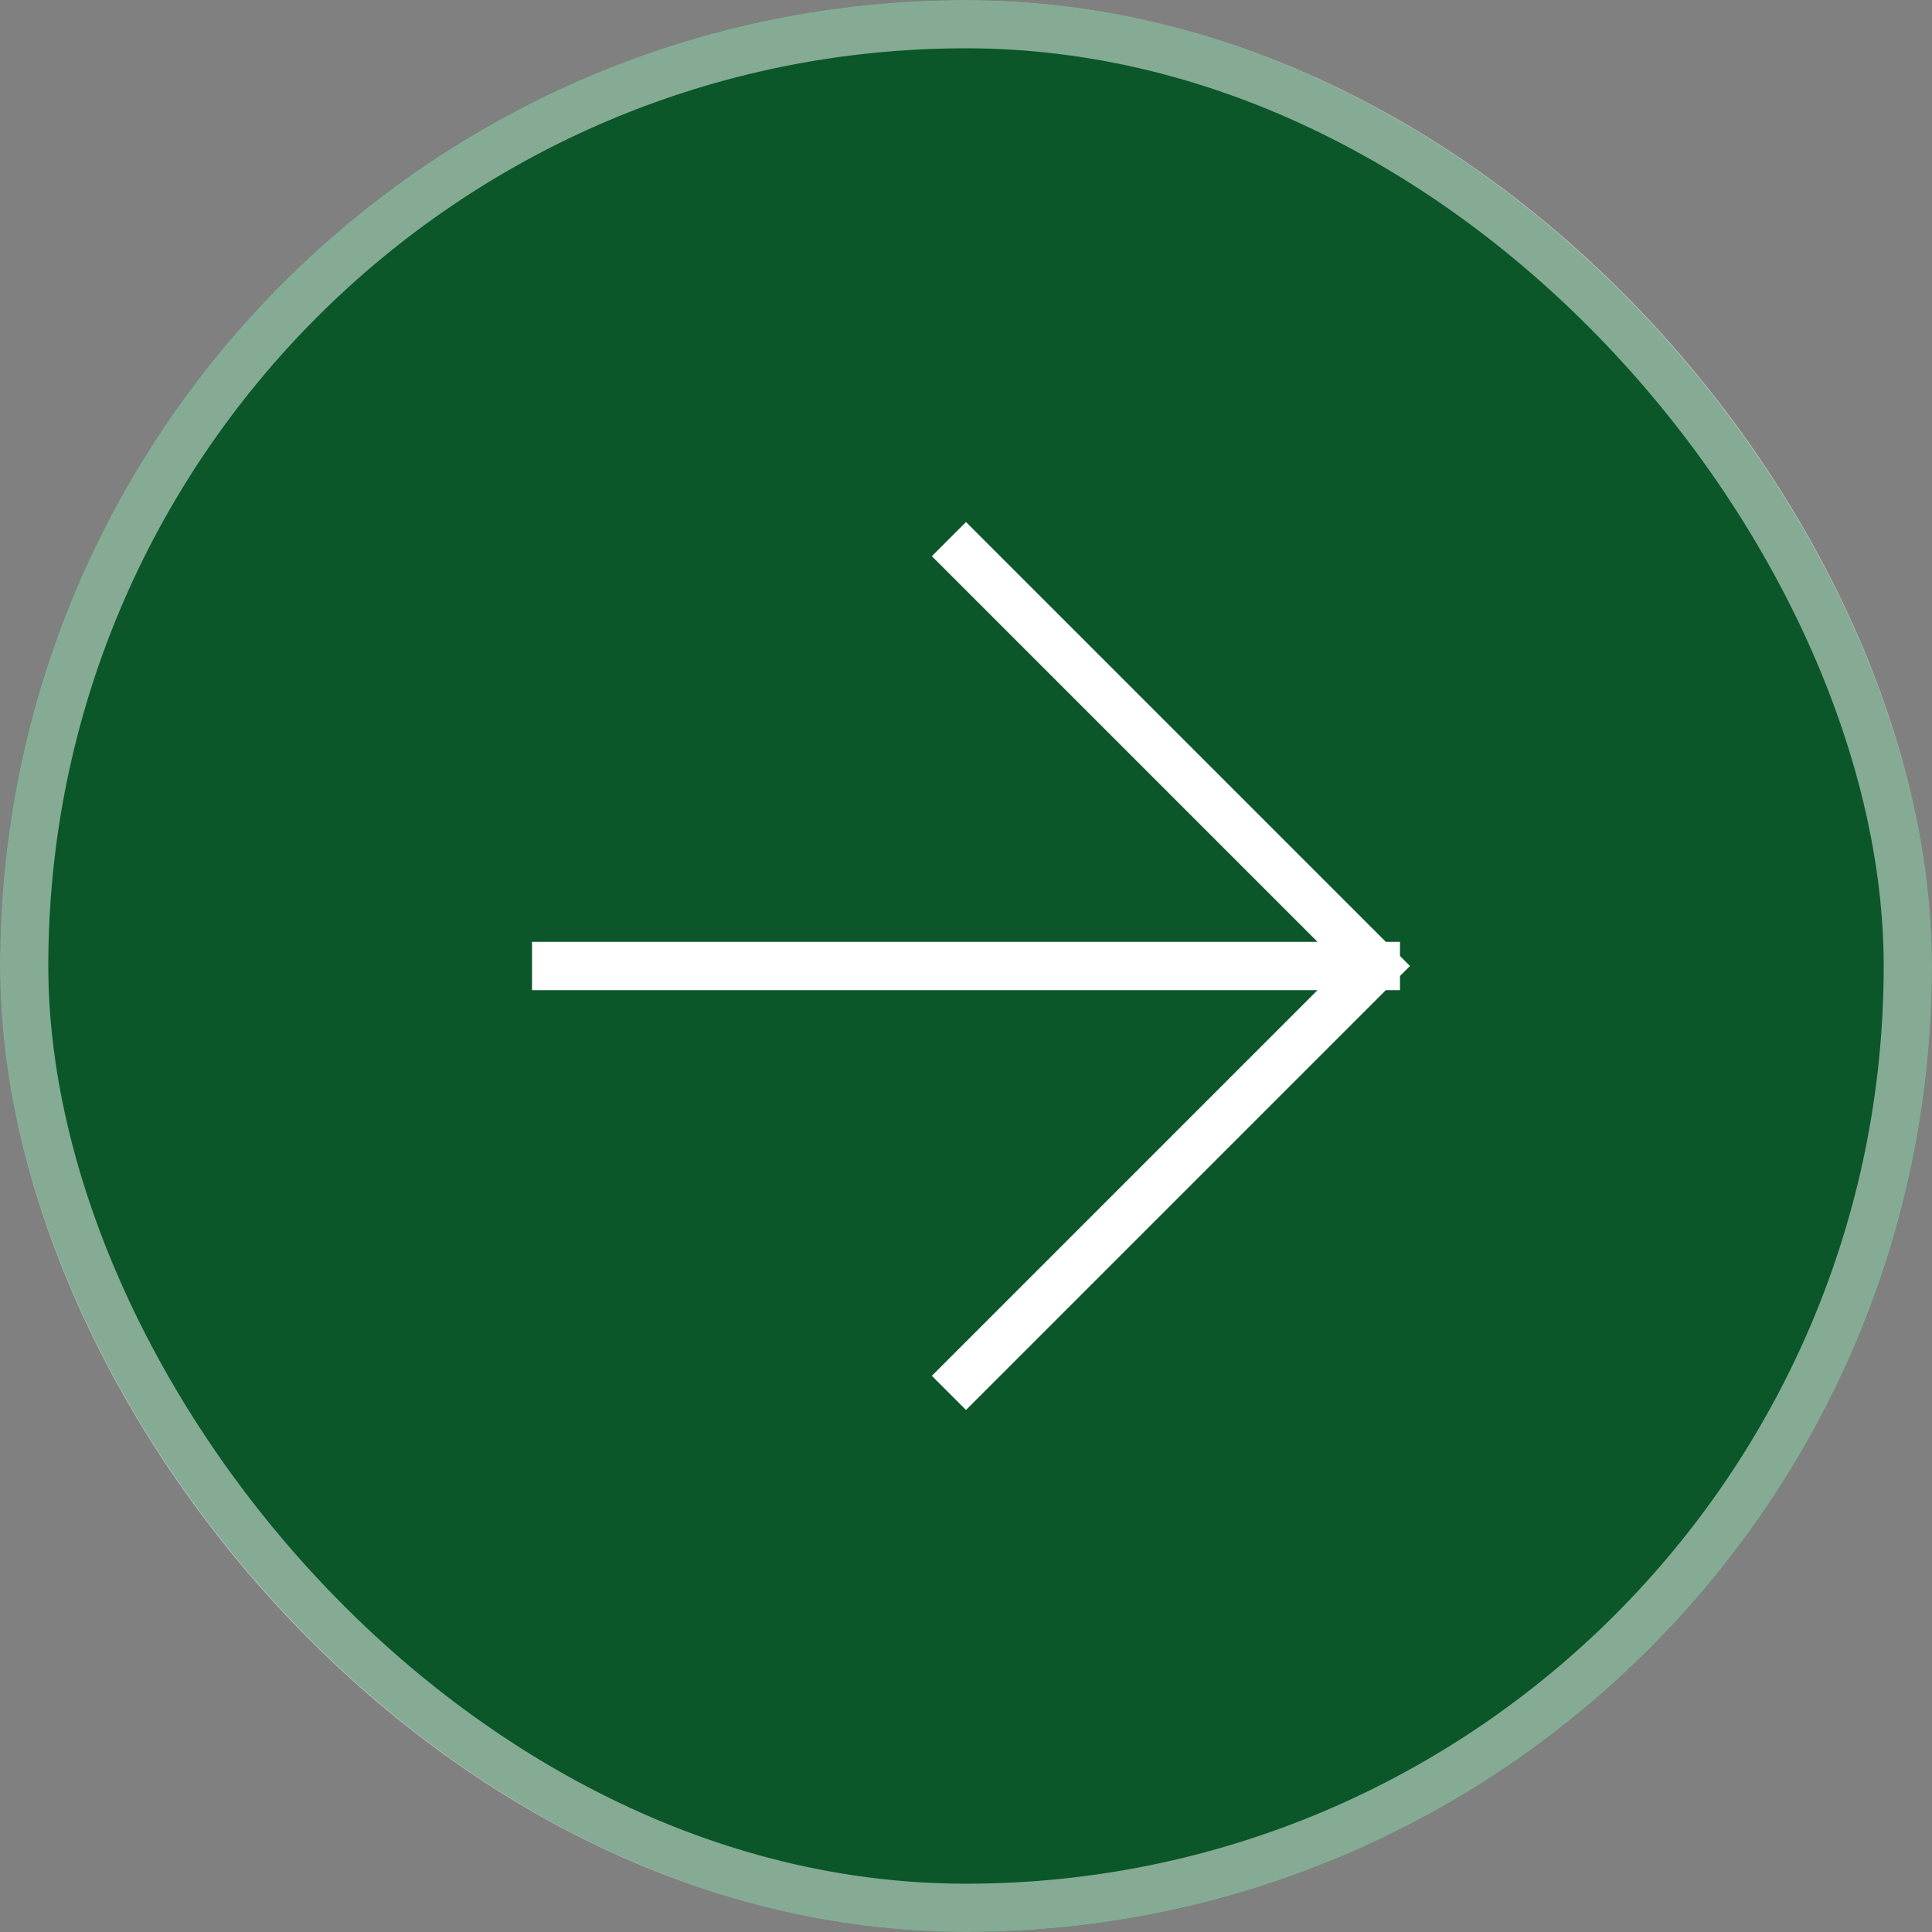
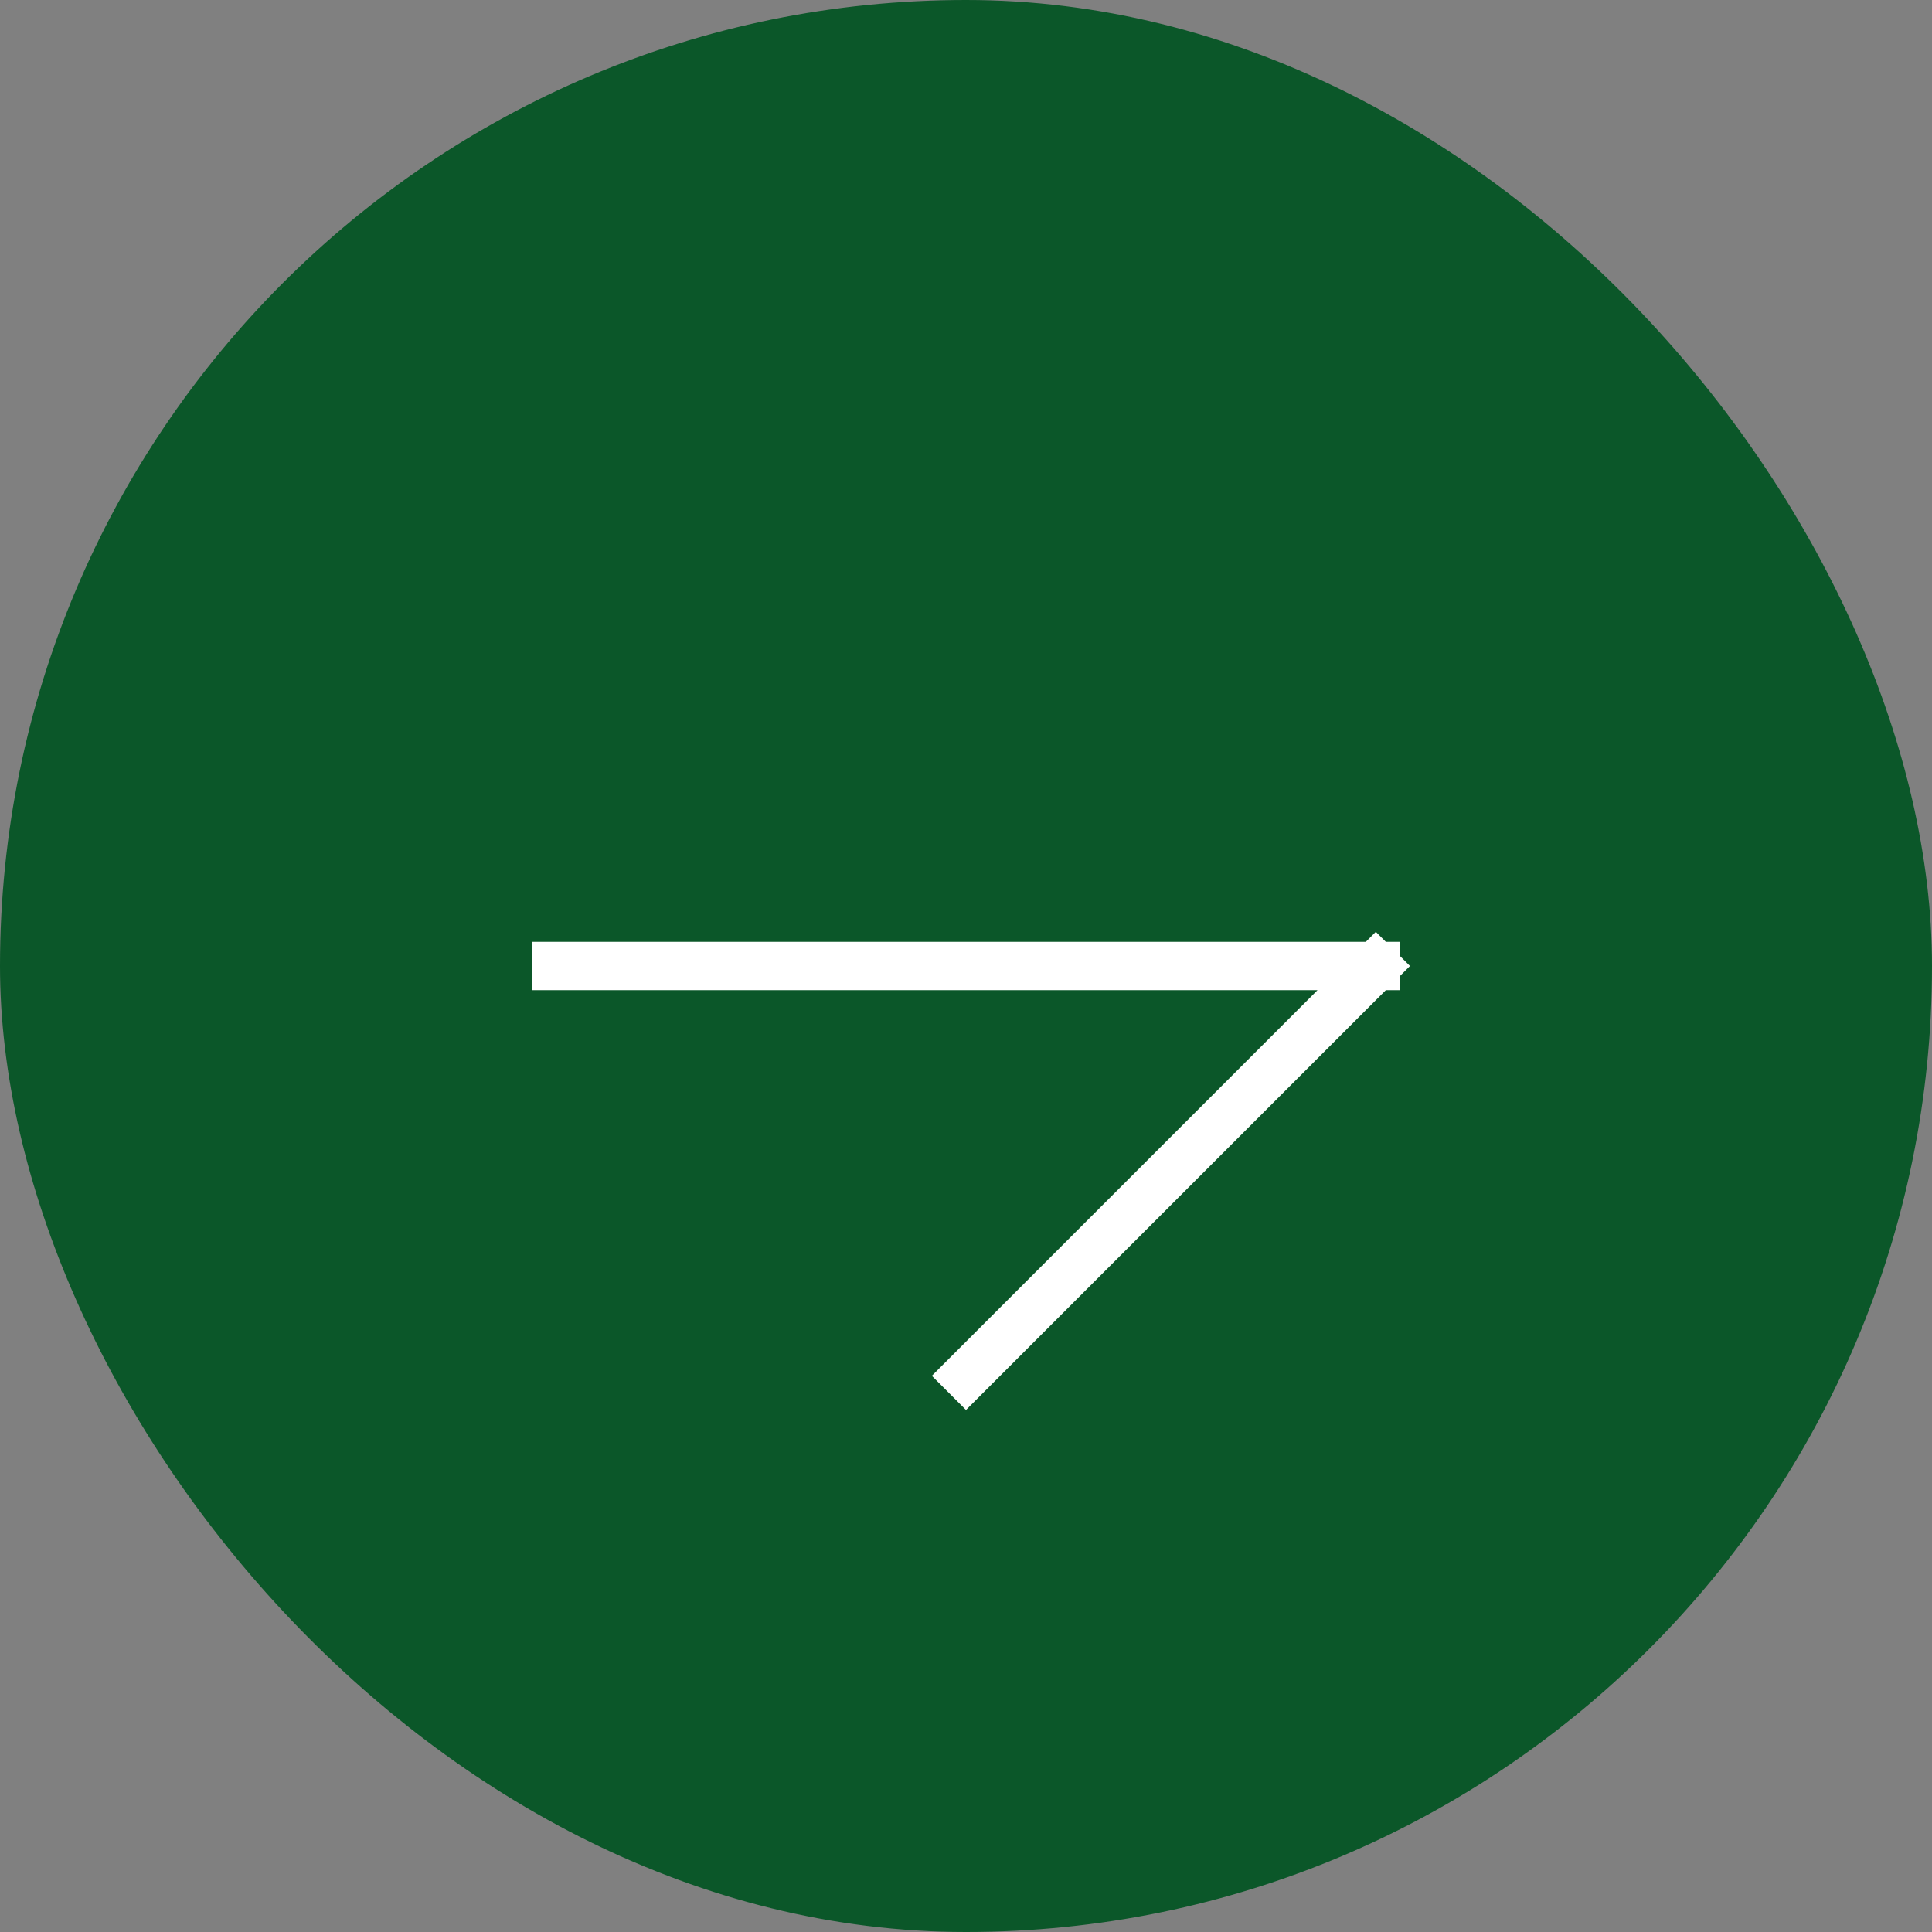
<svg xmlns="http://www.w3.org/2000/svg" width="40" height="40" viewBox="0 0 40 40" fill="none">
  <rect x="0" y="0" width="40" height="40" fill="#808080" stroke="none" />
  <rect width="40" height="40" rx="20" fill="#0B5729" />
-   <rect x="0.5" y="0.5" width="39" height="39" rx="19.5" stroke="white" stroke-opacity="0.5" />
-   <path d="M20 11.515L28.485 20M28.485 20L20 28.485M28.485 20L11.515 20" stroke="white" stroke-linecap="square" stroke-linejoin="round" />
+   <path d="M20 11.515M28.485 20L20 28.485M28.485 20L11.515 20" stroke="white" stroke-linecap="square" stroke-linejoin="round" />
</svg>